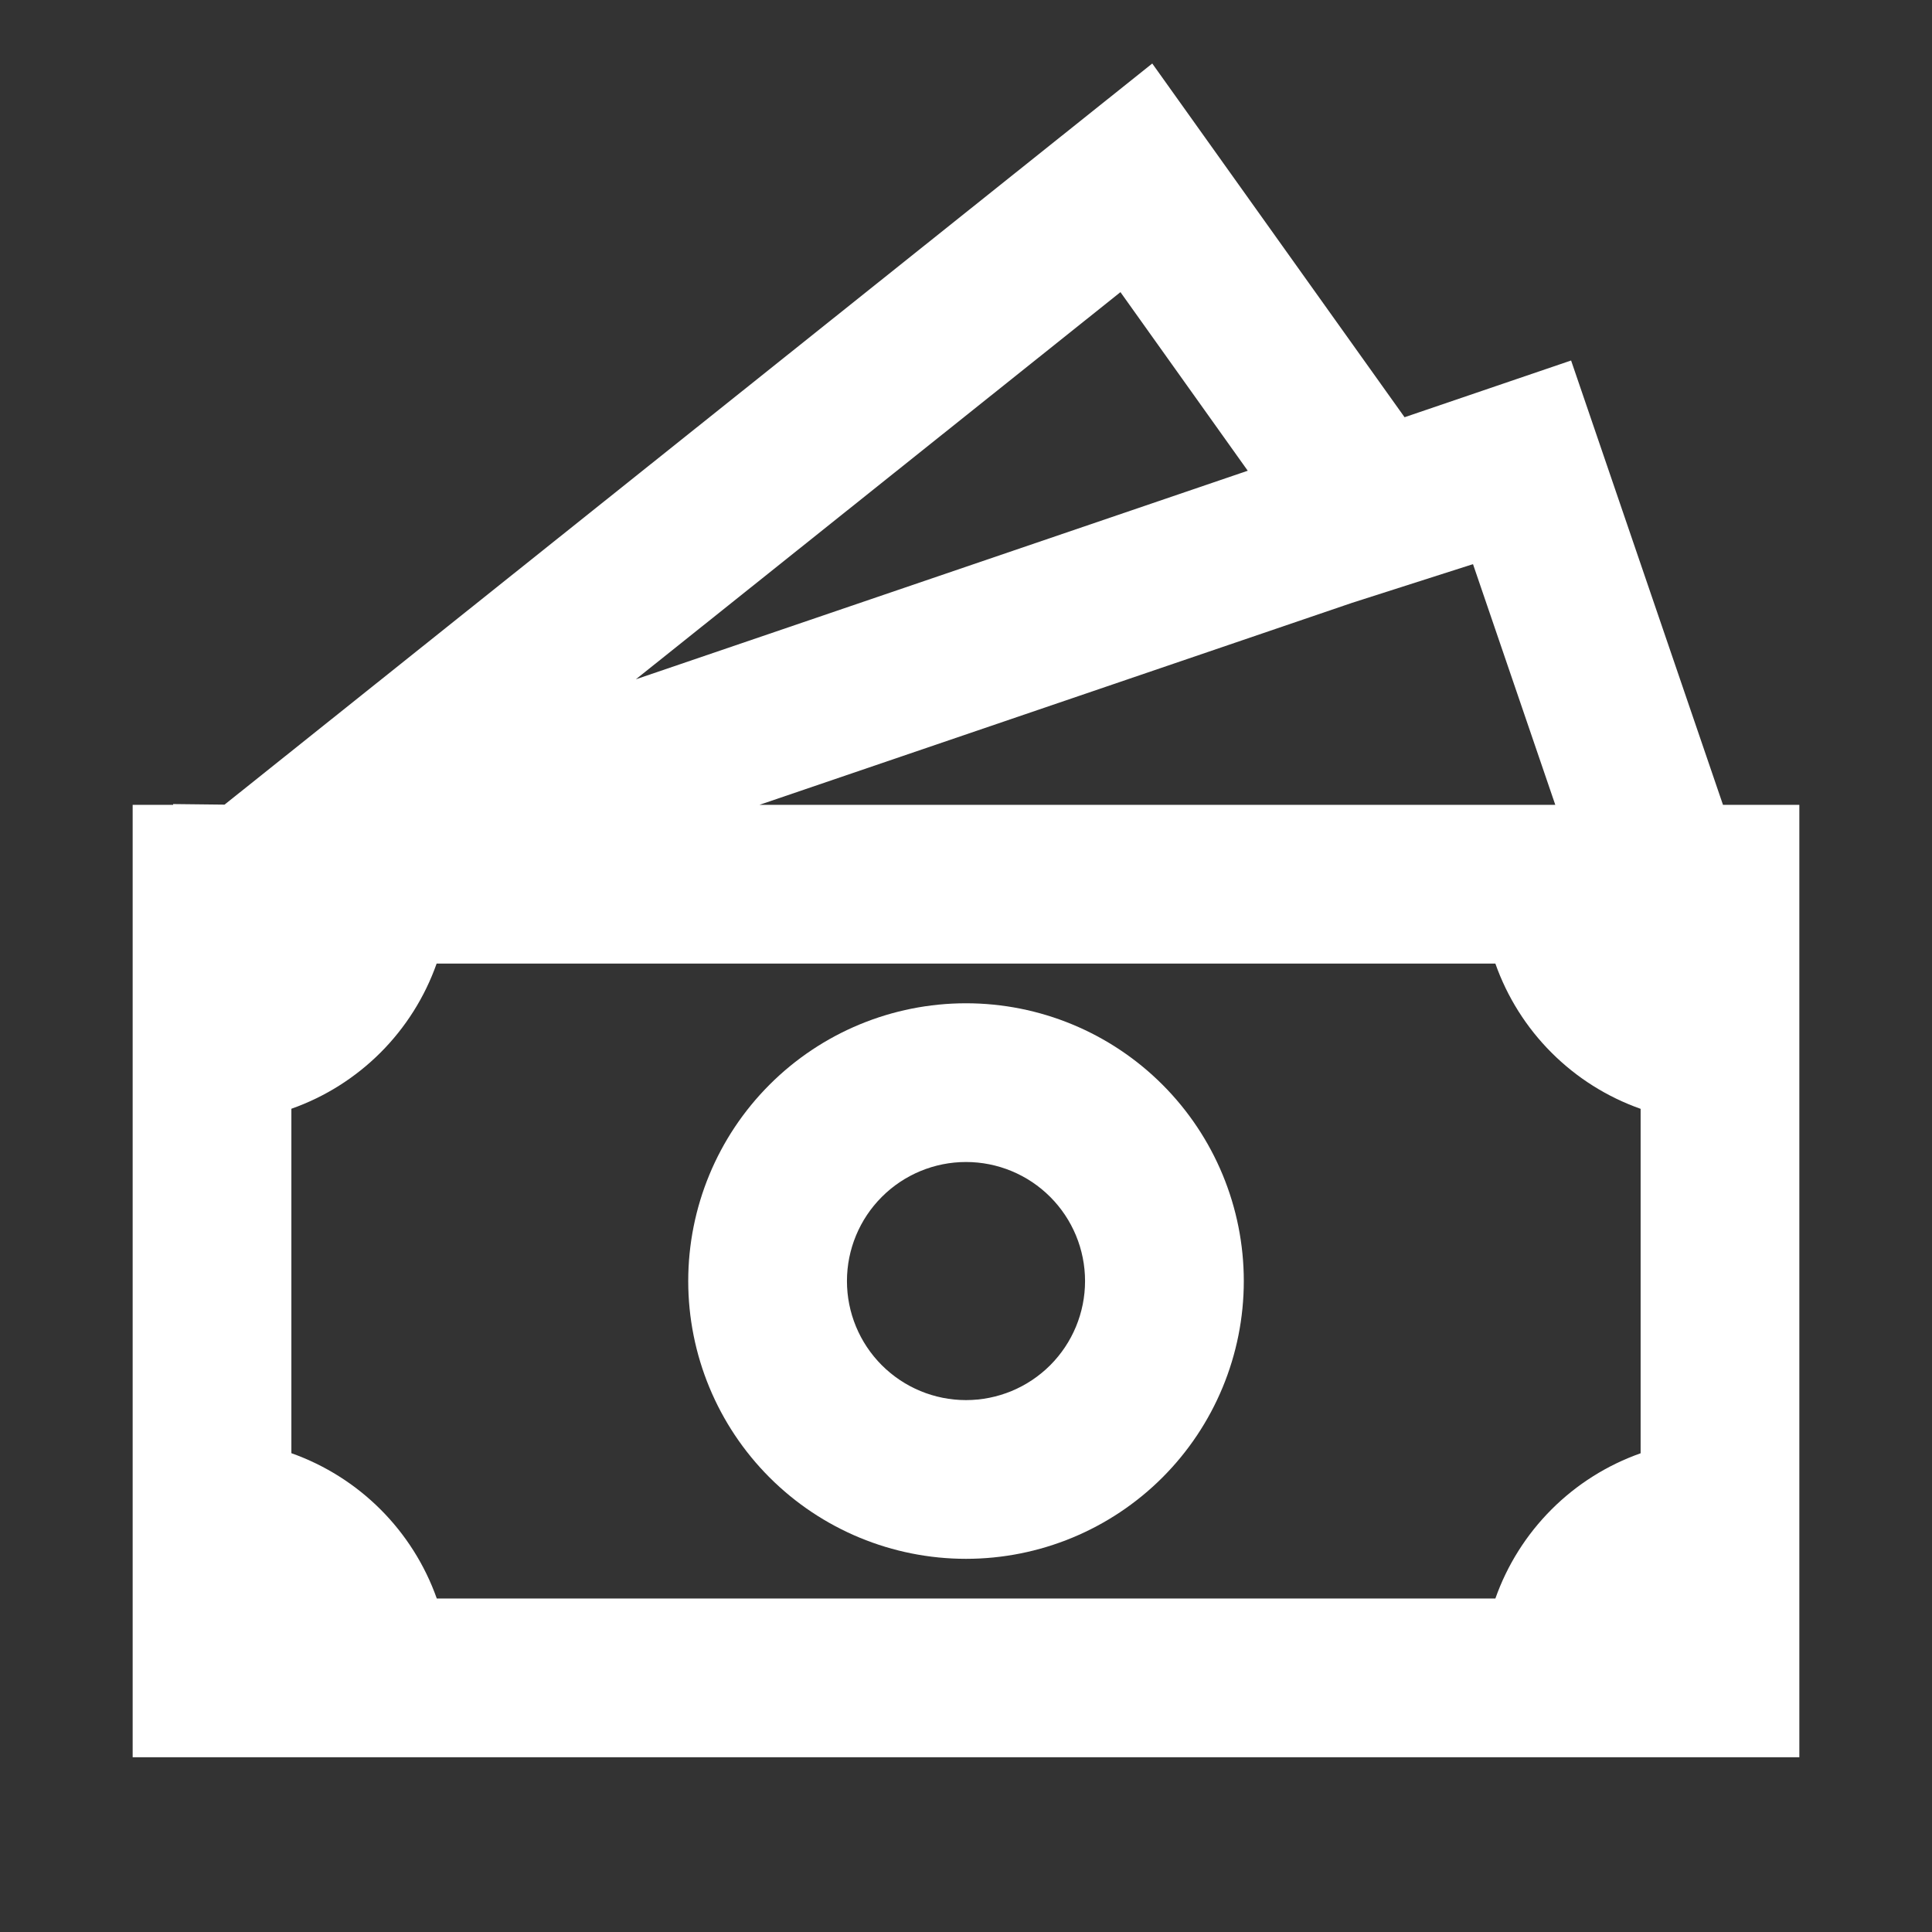
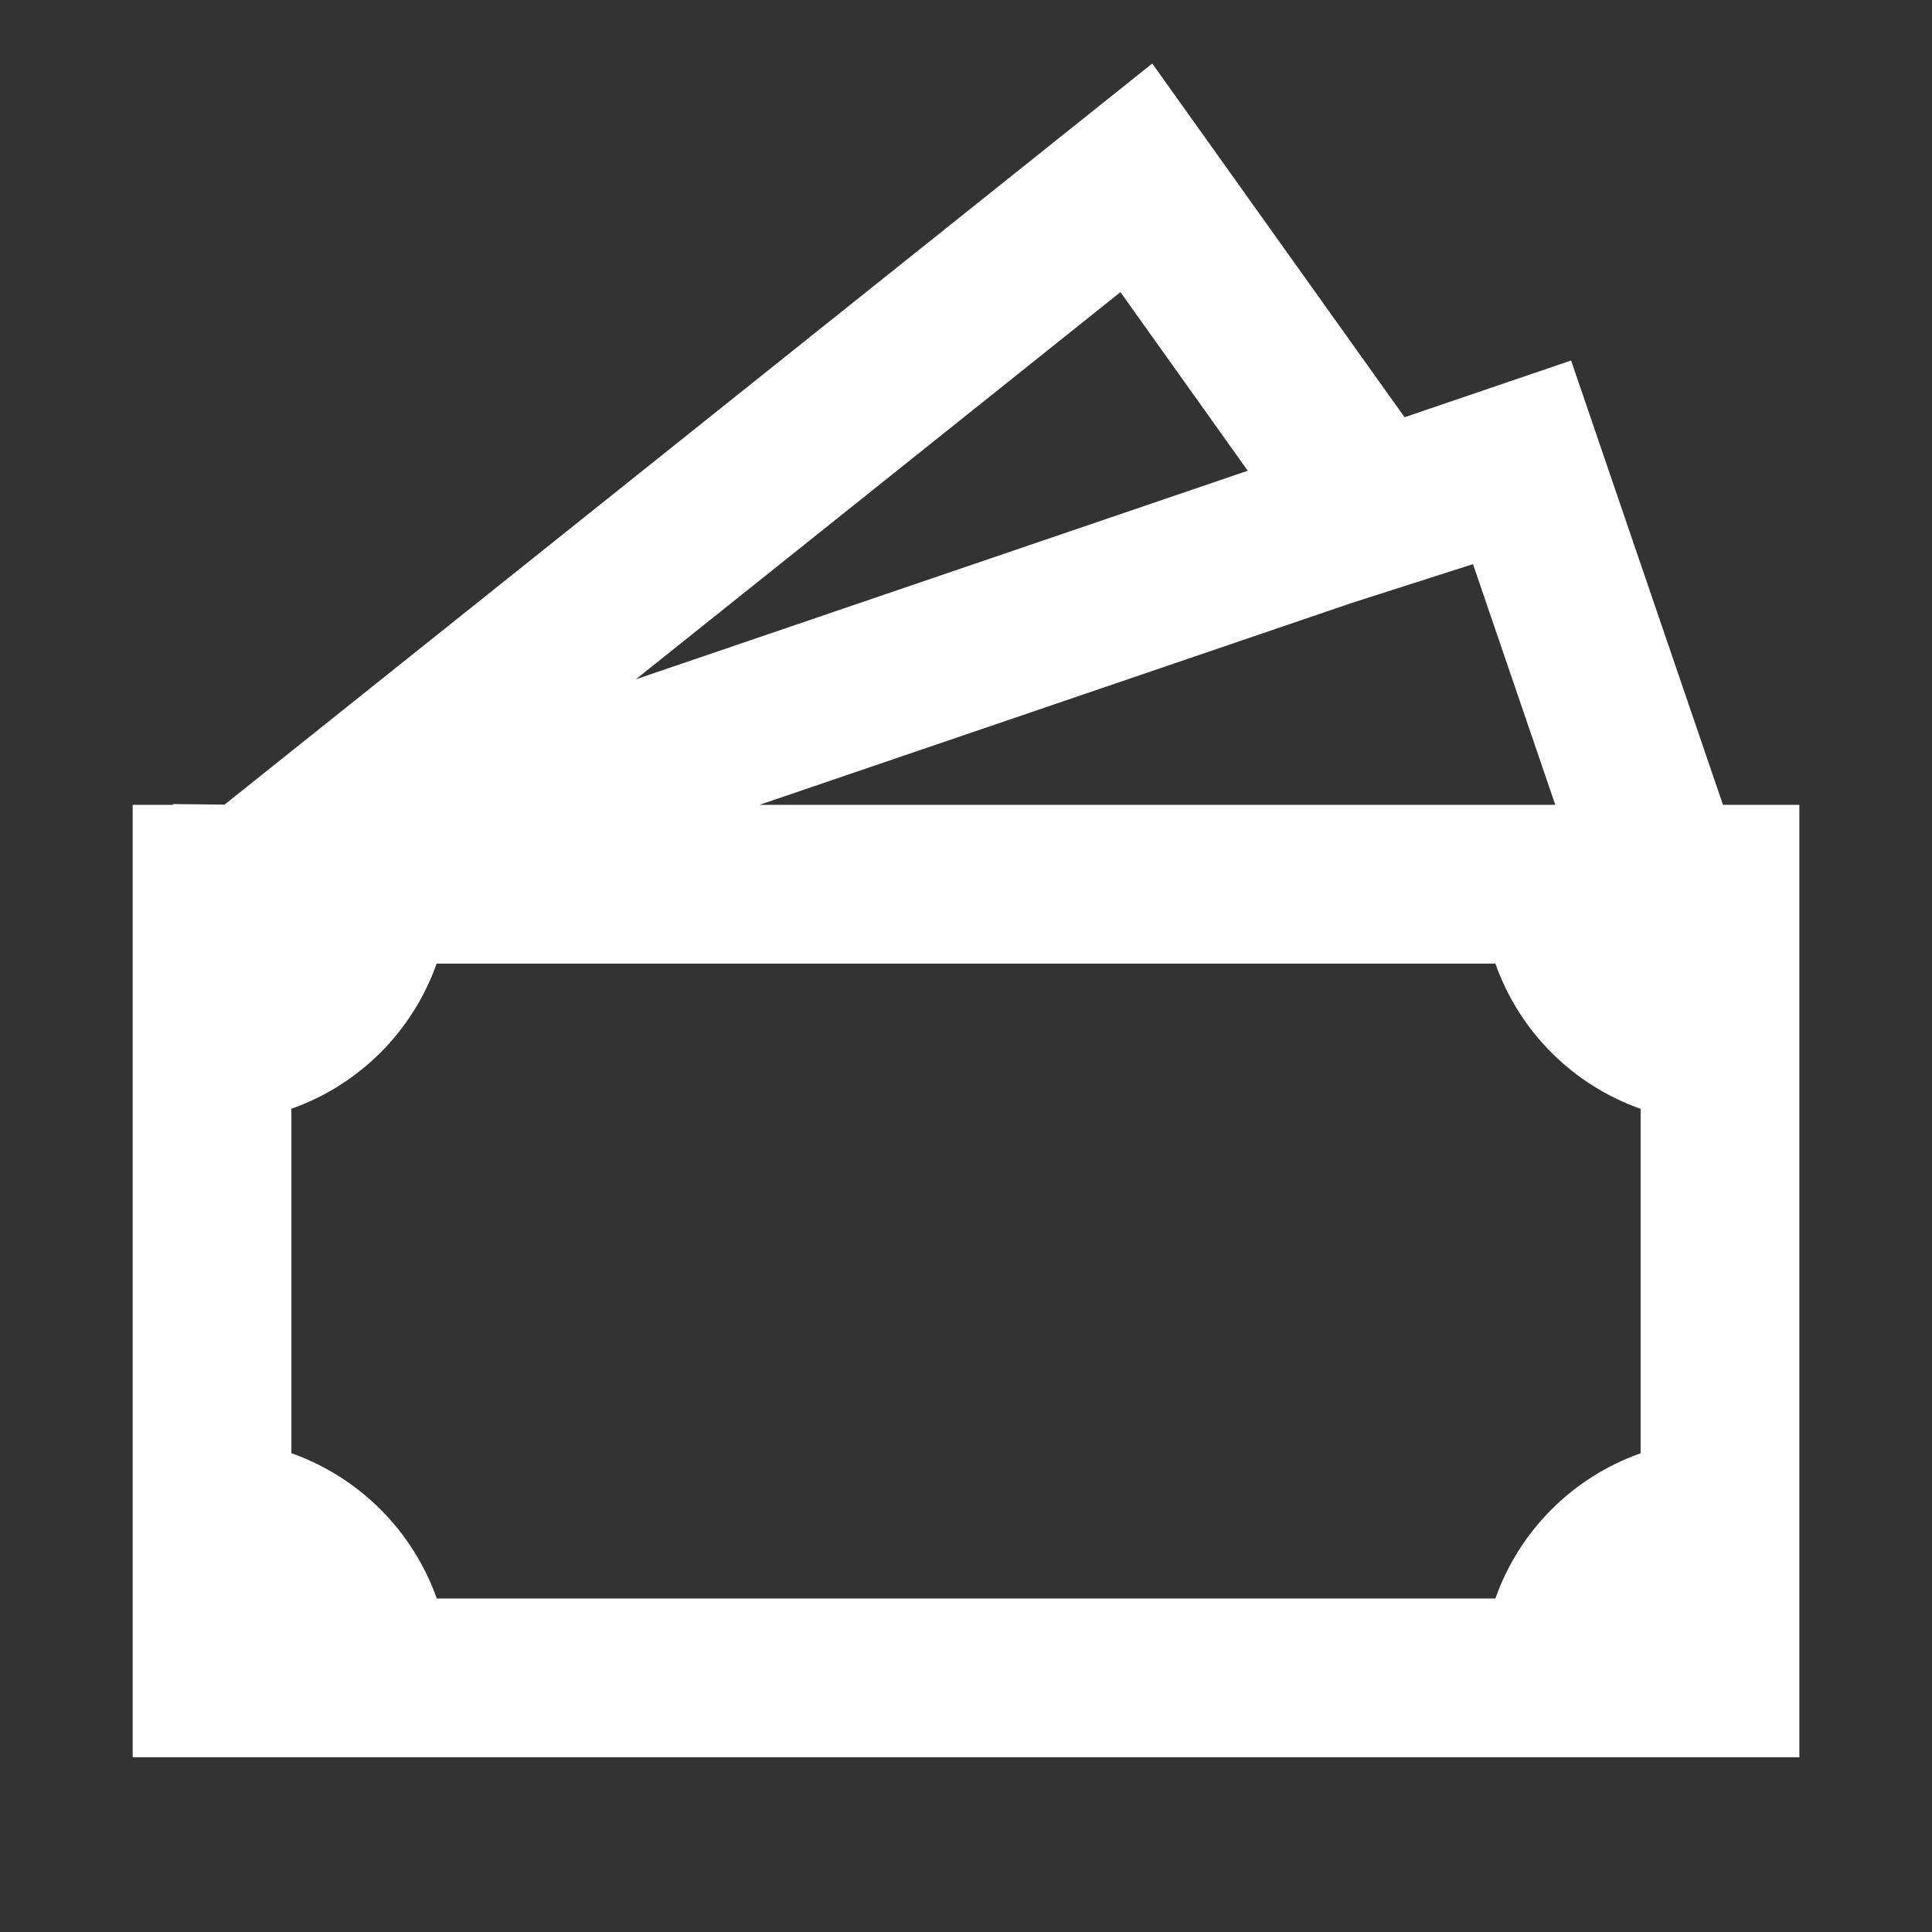
<svg xmlns="http://www.w3.org/2000/svg" width="71" height="71" viewBox="0 0 71 71" fill="none">
  <rect x="0" y="0" width="71" height="71" fill="#333333" stroke="none" />
-   <path d="M35.5 36.87C32.793 36.87 30.196 37.945 28.282 39.86C26.367 41.774 25.292 44.371 25.292 47.078C25.292 49.786 26.367 52.382 28.282 54.297C30.196 56.211 32.793 57.286 35.5 57.286C38.208 57.286 40.804 56.211 42.719 54.297C44.633 52.382 45.709 49.786 45.709 47.078C45.709 44.371 44.633 41.774 42.719 39.86C40.804 37.945 38.208 36.87 35.5 36.87ZM31.125 47.078C31.125 45.918 31.586 44.805 32.407 43.985C33.227 43.164 34.34 42.703 35.5 42.703C36.661 42.703 37.773 43.164 38.594 43.985C39.414 44.805 39.875 45.918 39.875 47.078C39.875 48.239 39.414 49.351 38.594 50.172C37.773 50.992 36.661 51.453 35.5 51.453C34.34 51.453 33.227 50.992 32.407 50.172C31.586 49.351 31.125 48.239 31.125 47.078Z" fill="white" />
  <path d="M51.617 15.333L42.345 2.334L8.252 29.57L6.362 29.549V29.578H4.875V64.578H66.125V29.578H63.319L57.737 13.248L51.617 15.333ZM57.156 29.578H27.908L49.693 22.152L54.132 20.732L57.156 29.578ZM45.854 17.299L23.367 24.964L41.176 10.736L45.854 17.299ZM10.708 53.404V40.746C11.94 40.312 13.058 39.607 13.982 38.684C14.905 37.761 15.611 36.643 16.046 35.411H54.954C55.389 36.643 56.094 37.762 57.018 38.685C57.941 39.609 59.06 40.314 60.292 40.749V53.407C59.06 53.842 57.941 54.547 57.018 55.471C56.094 56.395 55.389 57.513 54.954 58.745H16.052C15.615 57.513 14.908 56.394 13.984 55.471C13.059 54.547 11.94 53.841 10.708 53.404Z" fill="white" />
</svg>